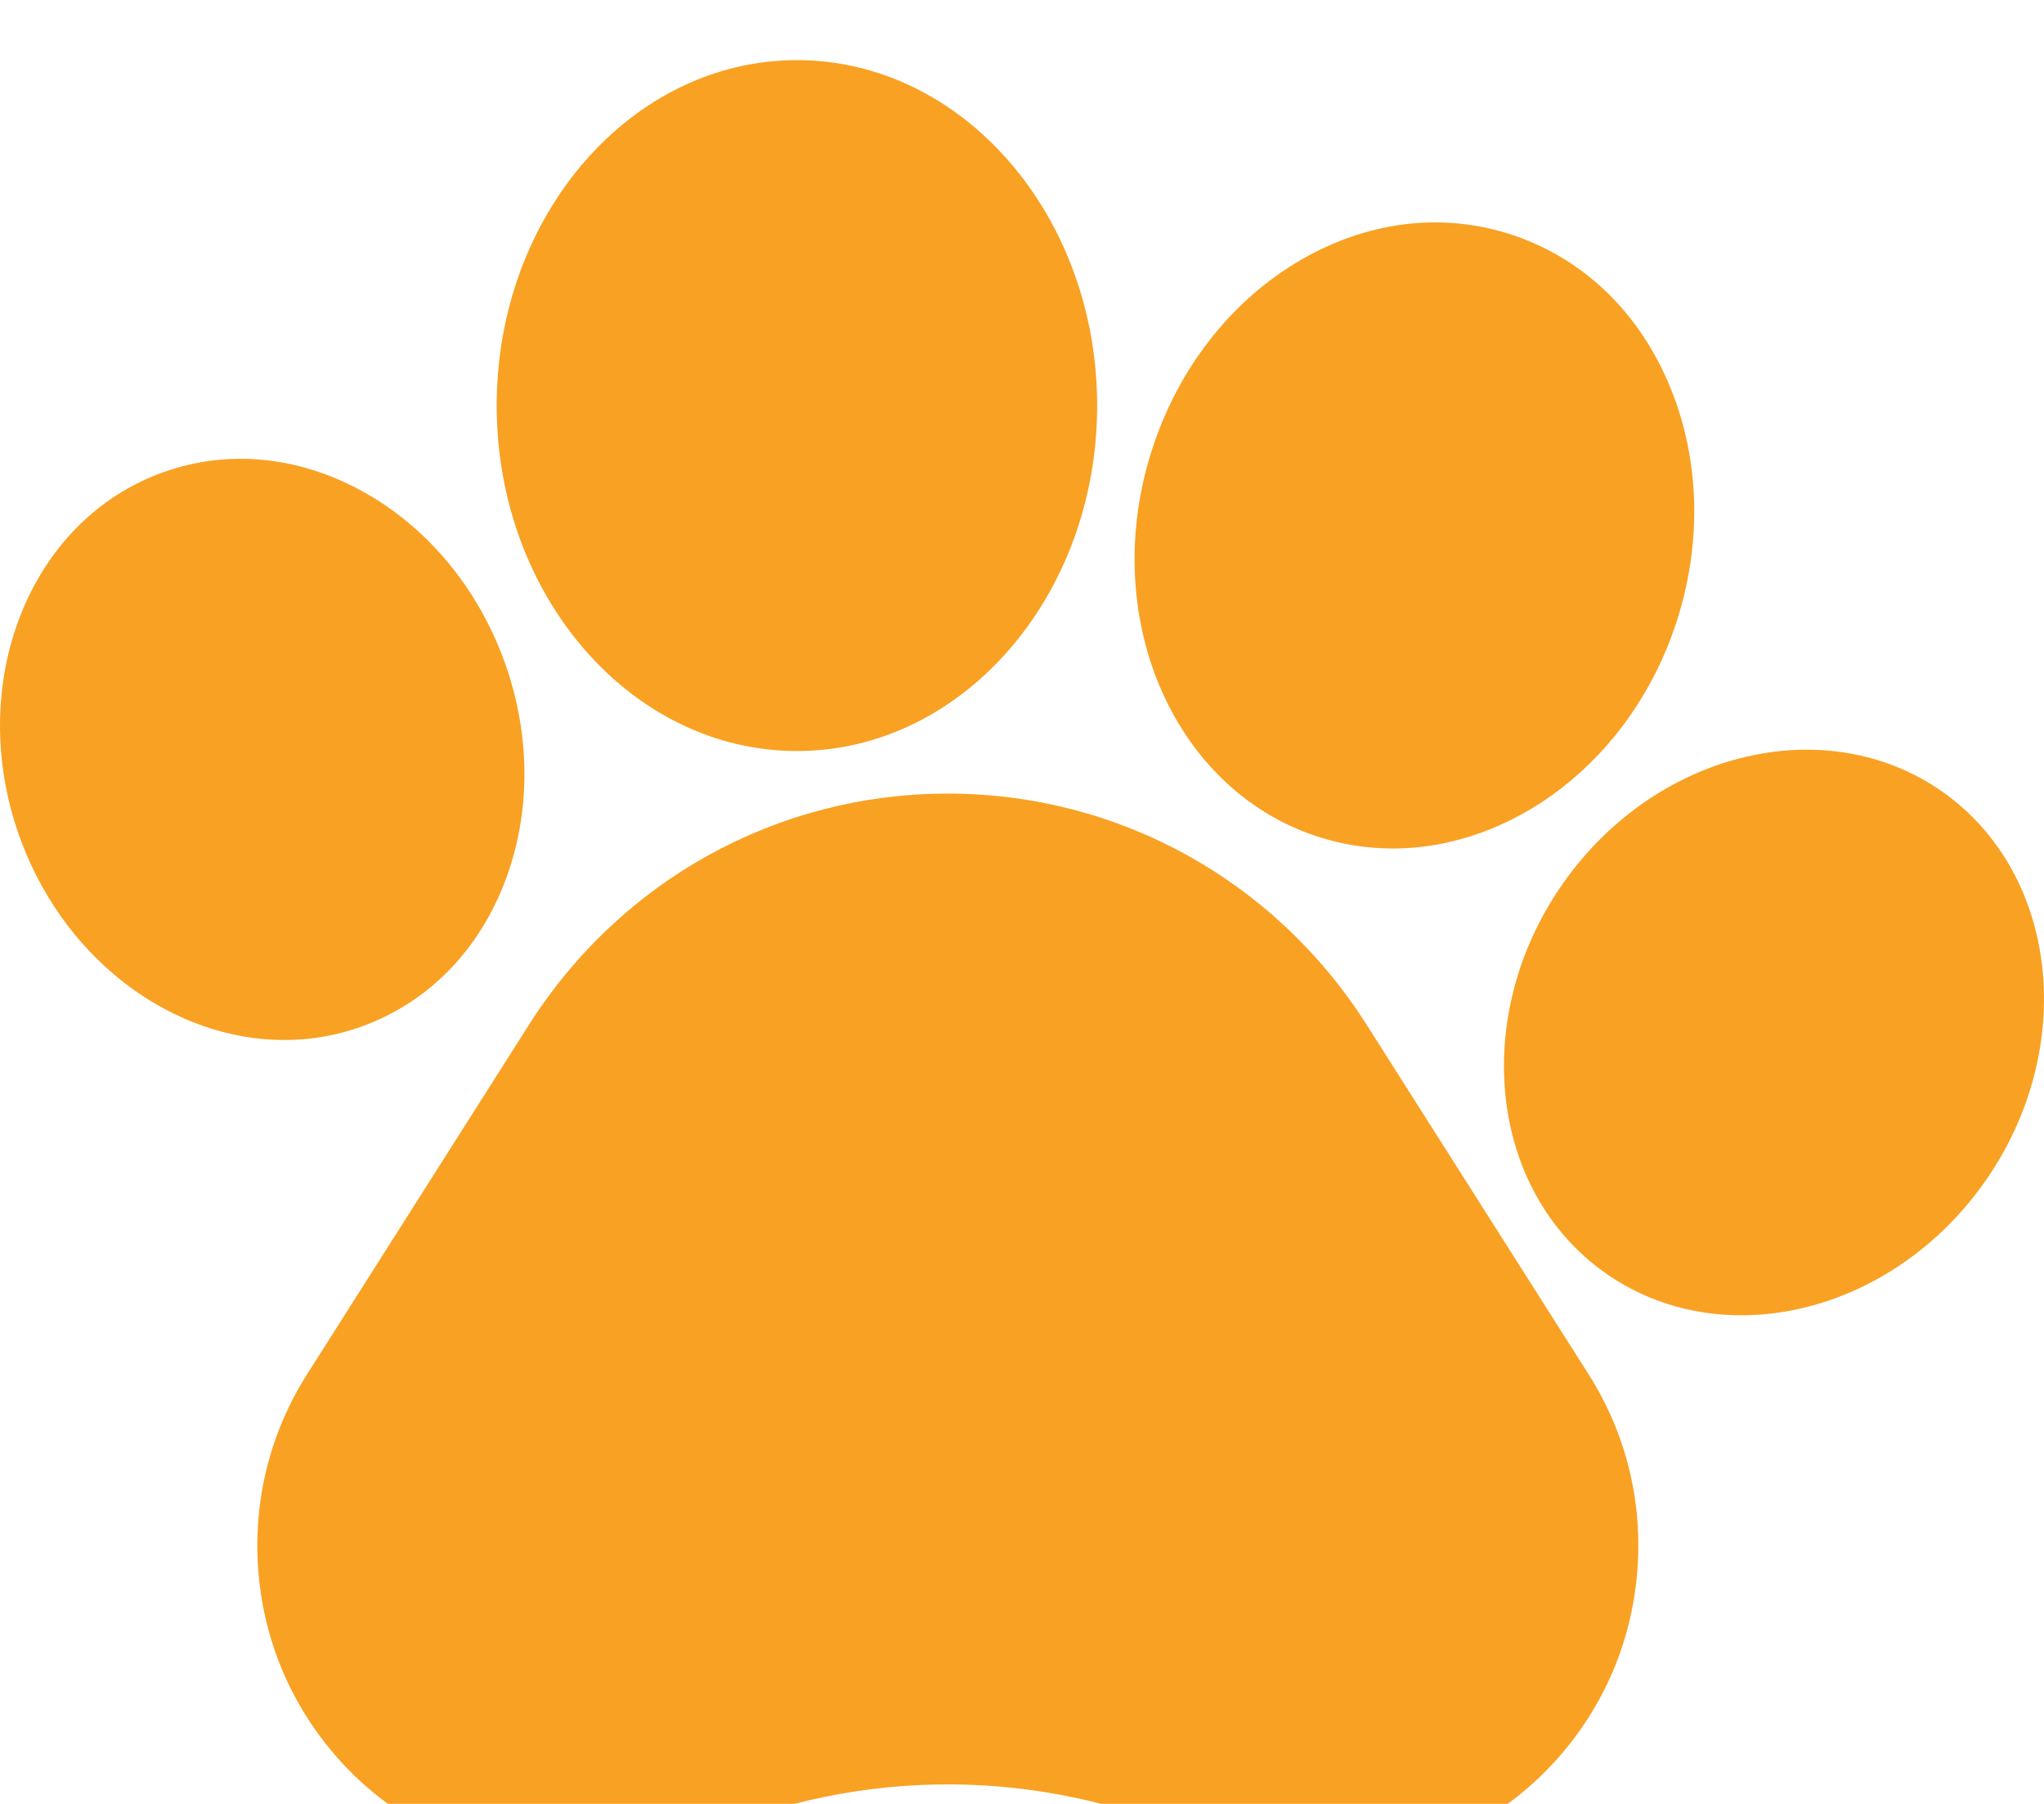
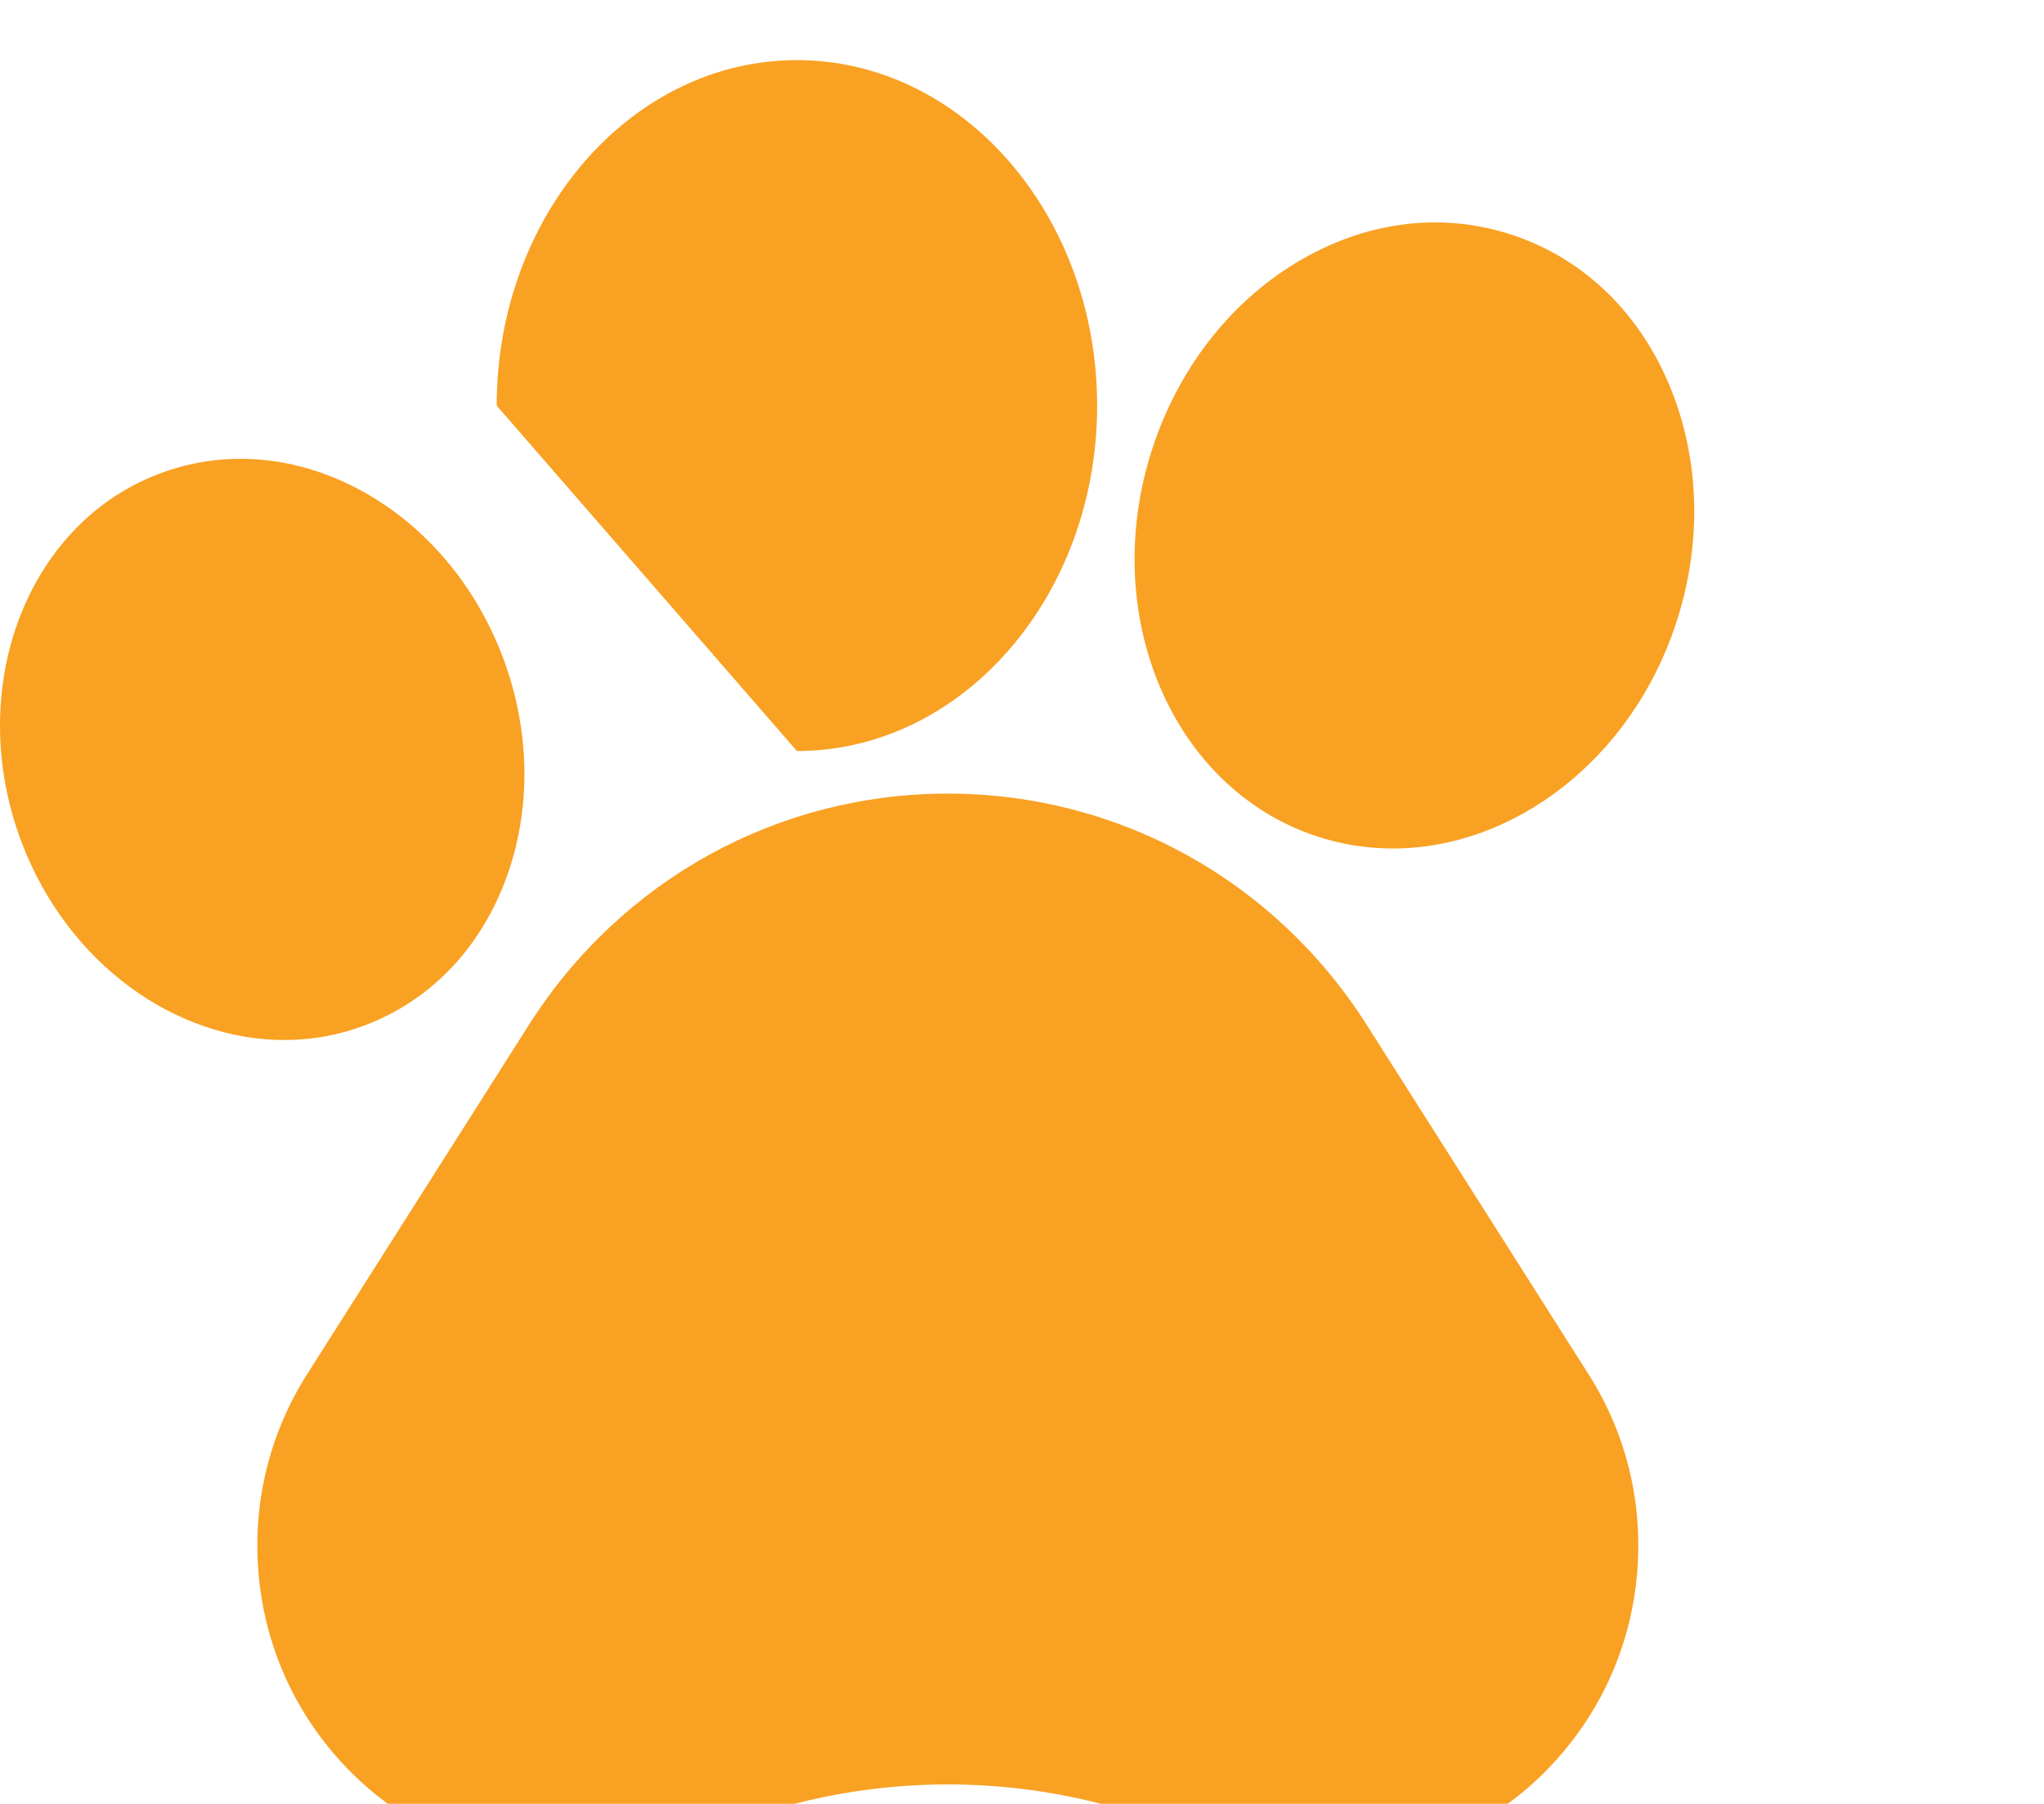
<svg xmlns="http://www.w3.org/2000/svg" width="34" height="30" viewBox="0 0 34 30" fill="none">
  <g filter="url(#filter0_i)">
    <path d="M22.736 16.047C21.206 13.637 18.601 12.198 15.766 12.198C12.931 12.198 10.326 13.637 8.796 16.047L5.109 21.853C4.498 22.816 4.216 23.929 4.293 25.071C4.371 26.212 4.801 27.276 5.537 28.146C6.274 29.016 7.248 29.61 8.353 29.865C9.459 30.12 10.592 30.012 11.63 29.551L11.699 29.52C14.312 28.384 17.297 28.394 19.902 29.551C20.574 29.849 21.286 30 22.005 30C22.395 30 22.788 29.955 23.178 29.866C24.283 29.611 25.257 29.016 25.994 28.146C26.73 27.277 27.161 26.213 27.239 25.071C27.317 23.929 27.035 22.816 26.423 21.853L22.736 16.047Z" fill="#F9A123" />
    <path d="M6.102 16.039C7.199 15.614 8.032 14.722 8.448 13.527C8.844 12.389 8.812 11.106 8.357 9.911C7.901 8.718 7.073 7.744 6.024 7.168C4.922 6.563 3.711 6.465 2.616 6.891C0.414 7.746 -0.597 10.494 0.363 13.018C1.13 15.028 2.92 16.296 4.729 16.296C5.191 16.296 5.655 16.213 6.102 16.039Z" fill="#F9A123" />
-     <path d="M13.256 11.49C16.009 11.49 18.25 8.913 18.25 5.746C18.25 2.577 16.009 0 13.256 0C10.502 0 8.262 2.577 8.262 5.746C8.262 8.913 10.502 11.49 13.256 11.49Z" fill="#F9A123" />
+     <path d="M13.256 11.49C16.009 11.49 18.25 8.913 18.25 5.746C18.25 2.577 16.009 0 13.256 0C10.502 0 8.262 2.577 8.262 5.746Z" fill="#F9A123" />
    <path d="M21.881 12.901H21.881C22.304 13.043 22.737 13.111 23.167 13.111C25.175 13.111 27.132 11.636 27.879 9.368C28.309 8.062 28.281 6.682 27.799 5.481C27.296 4.224 26.362 3.312 25.171 2.912C23.979 2.512 22.69 2.679 21.541 3.381C20.443 4.052 19.602 5.141 19.173 6.446C18.266 9.2 19.481 12.096 21.881 12.901Z" fill="#F9A123" />
-     <path d="M32.398 12.231L32.397 12.23C30.498 10.814 27.658 11.428 26.065 13.599C24.474 15.772 24.723 18.693 26.619 20.11C27.311 20.627 28.128 20.874 28.965 20.874C30.422 20.874 31.939 20.123 32.952 18.742C34.543 16.57 34.294 13.649 32.398 12.231Z" fill="#F9A123" />
  </g>
  <defs>
    <filter id="filter0_i" x="0" y="0" width="34" height="31" filterUnits="userSpaceOnUse" color-interpolation-filters="sRGB">
      <feFlood flood-opacity="0" result="BackgroundImageFix" />
      <feBlend mode="normal" in="SourceGraphic" in2="BackgroundImageFix" result="shape" />
      <feColorMatrix in="SourceAlpha" type="matrix" values="0 0 0 0 0 0 0 0 0 0 0 0 0 0 0 0 0 0 127 0" result="hardAlpha" />
      <feOffset dy="1" />
      <feGaussianBlur stdDeviation="0.5" />
      <feComposite in2="hardAlpha" operator="arithmetic" k2="-1" k3="1" />
      <feColorMatrix type="matrix" values="0 0 0 0 0.796 0 0 0 0 0.469 0 0 0 0 0 0 0 0 1 0" />
      <feBlend mode="normal" in2="shape" result="effect1_innerShadow" />
    </filter>
  </defs>
</svg>